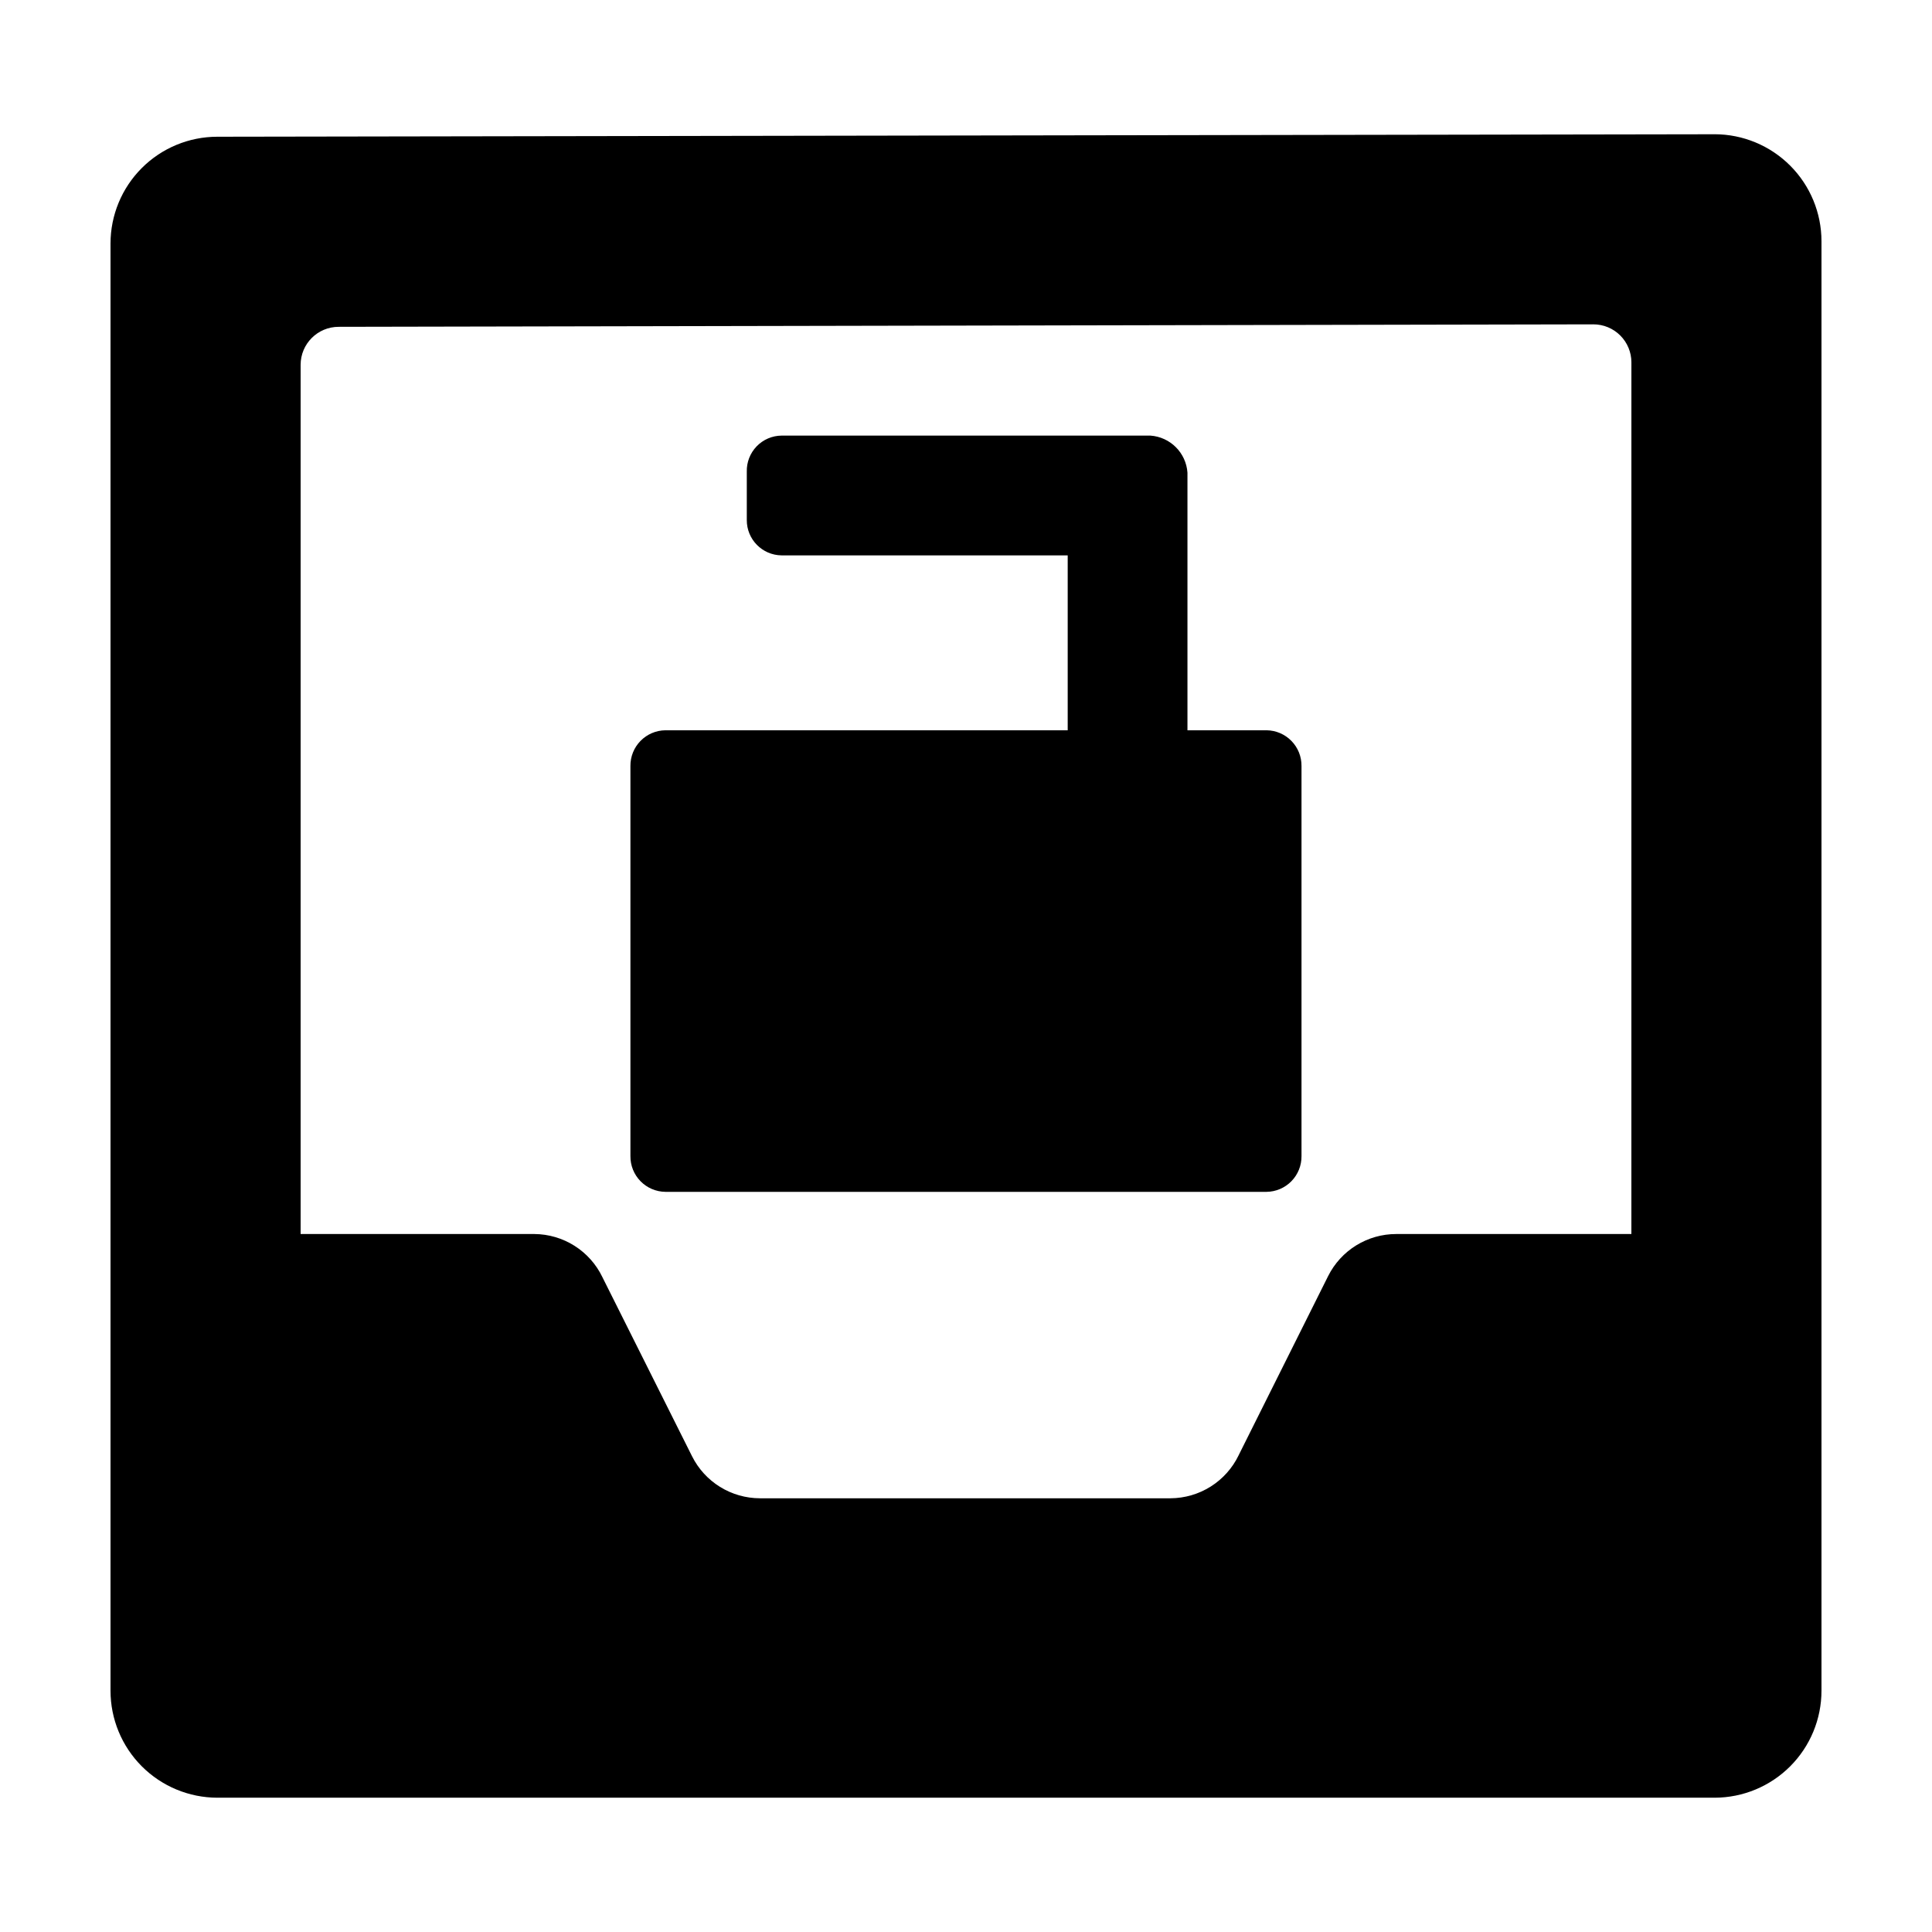
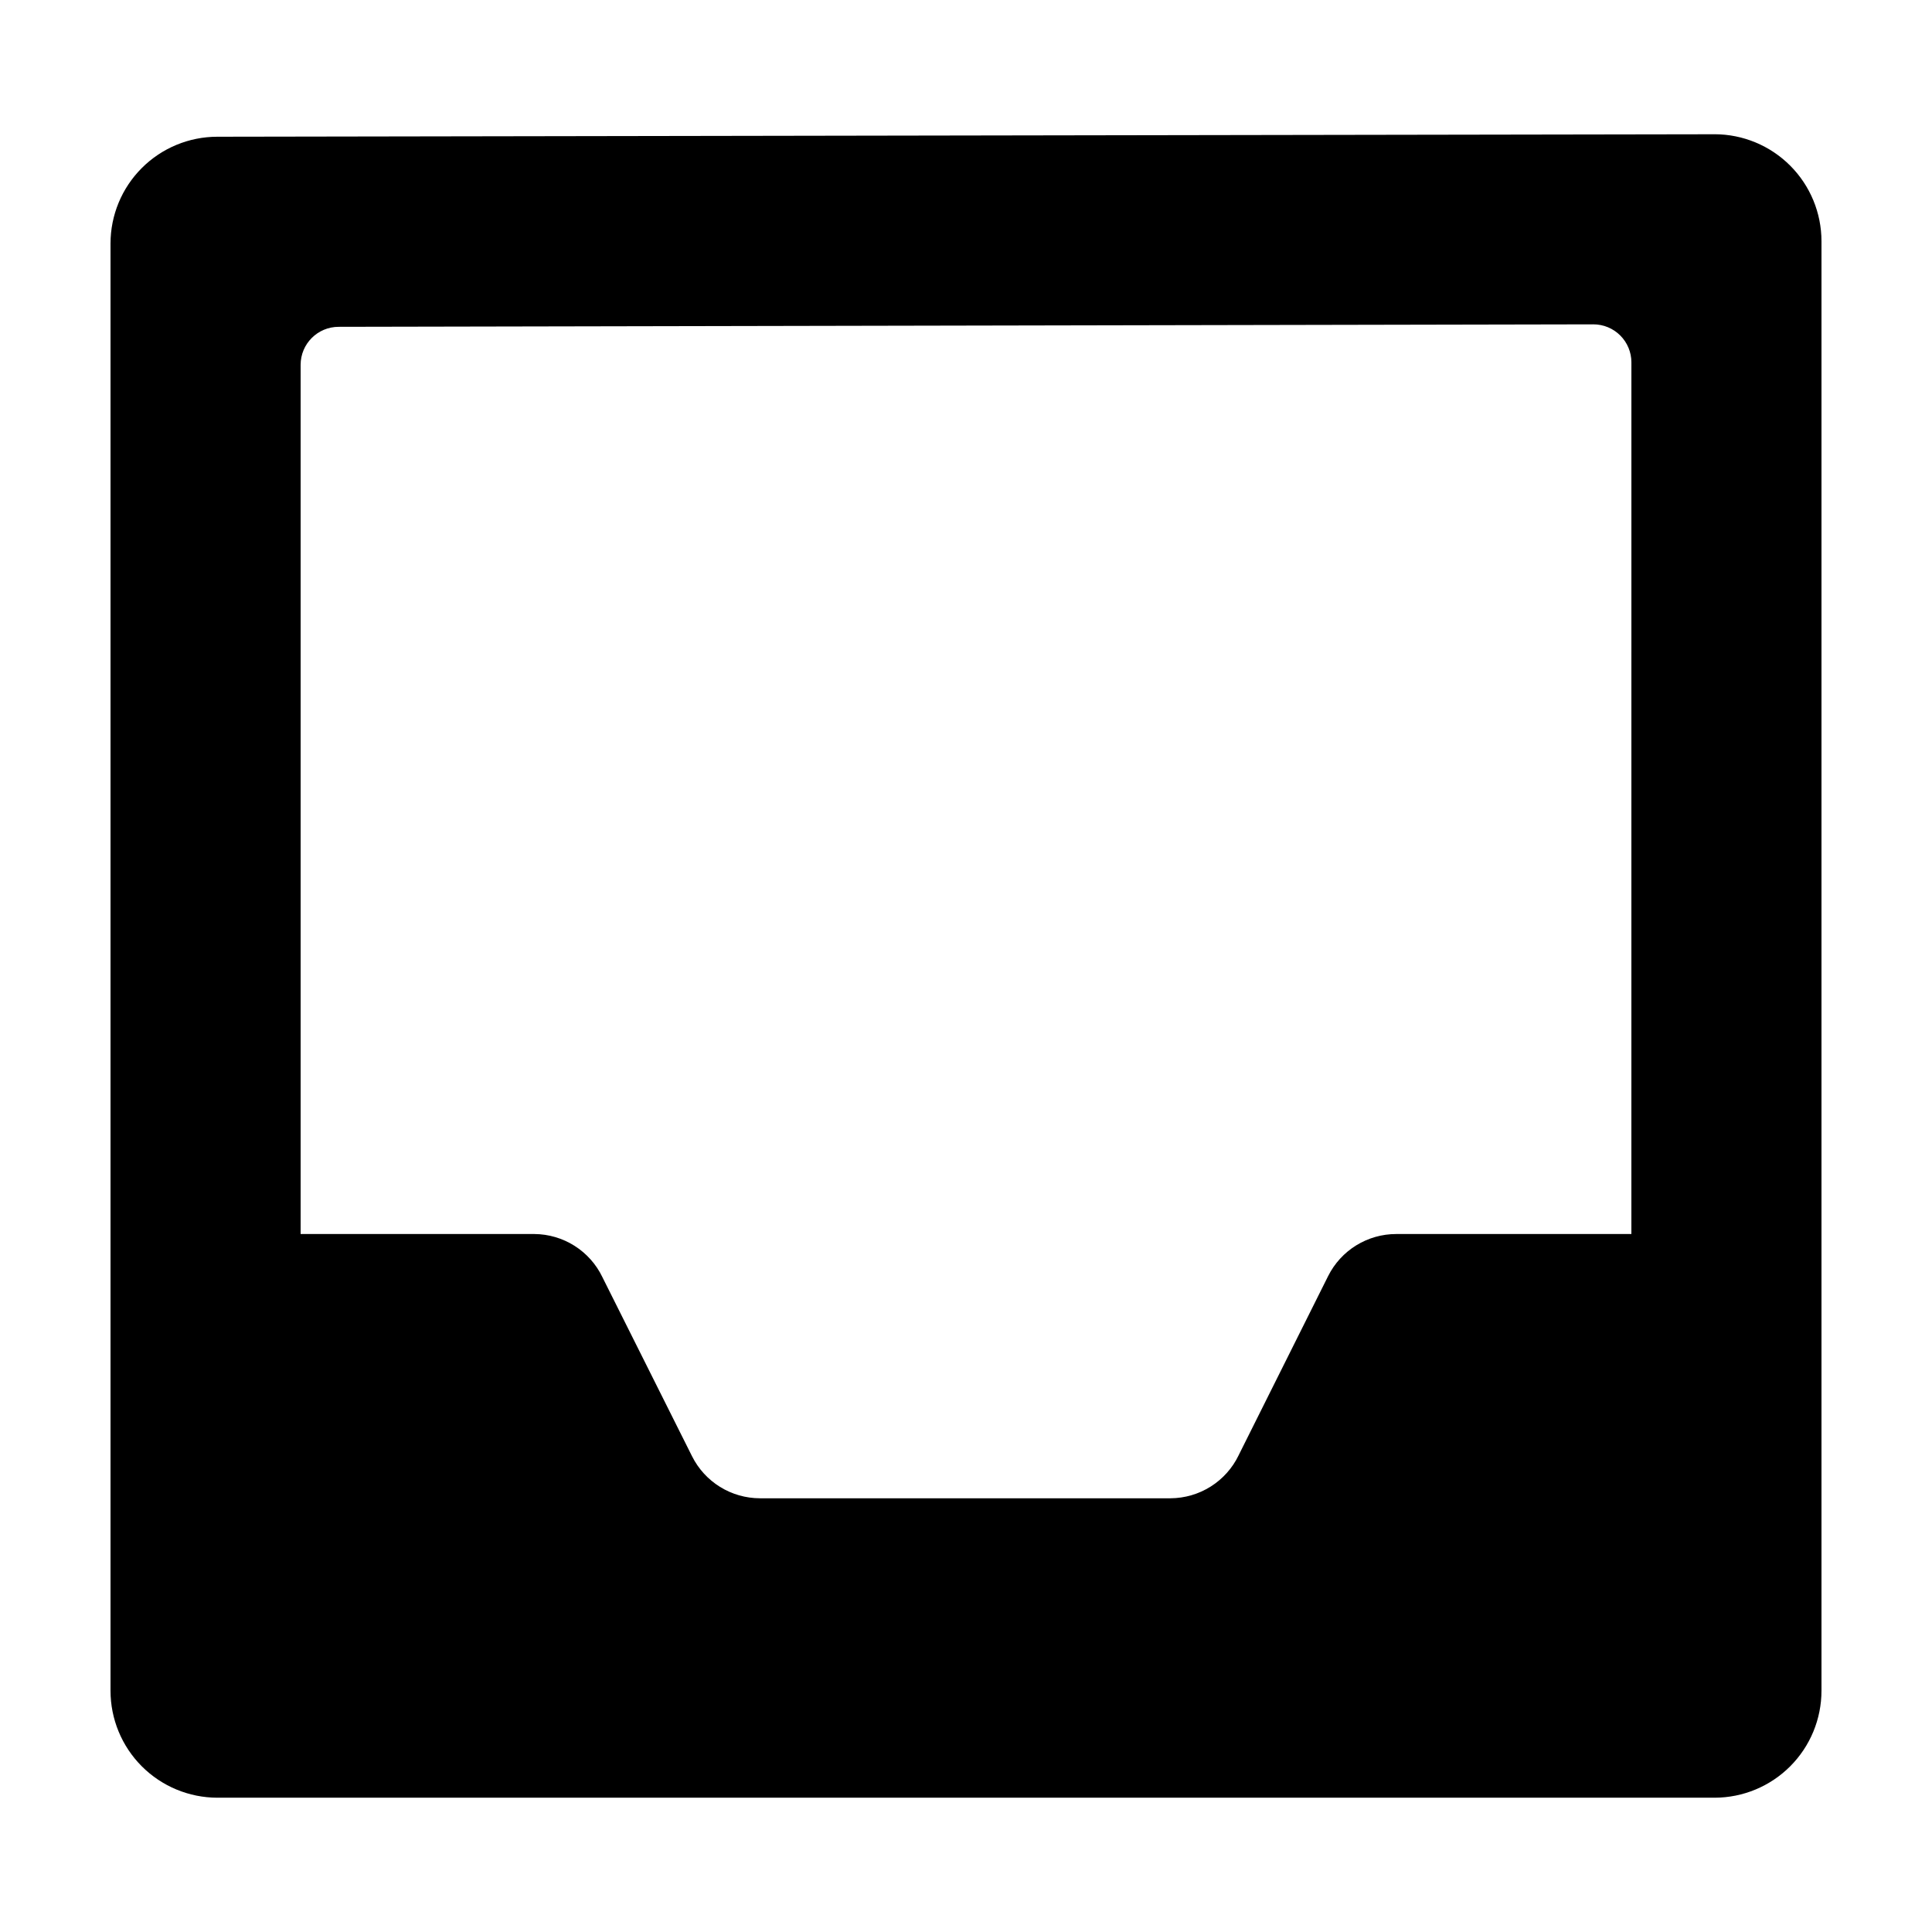
<svg xmlns="http://www.w3.org/2000/svg" fill="#000000" width="800px" height="800px" version="1.1" viewBox="144 144 512 512">
  <g>
    <path d="m598.4 179.58-396.8 0.656c-7.508 0-14.711 2.981-20.02 8.293-5.312 5.309-8.293 12.512-8.293 20.02v383.5c0 7.516 2.981 14.723 8.289 20.039 5.309 5.316 12.512 8.312 20.023 8.324h396.8c7.516-0.012 14.715-3.008 20.023-8.324s8.289-12.523 8.289-20.039v-384.11c0-7.512-2.981-14.719-8.289-20.039-5.309-5.316-12.508-8.312-20.023-8.324zm-22.066 291.45h-62.32c-3.746-0.004-7.414 1.039-10.602 3.004-3.188 1.969-5.762 4.781-7.438 8.129l-23.73 47.508 0.004 0.004c-1.641 3.394-4.203 6.262-7.391 8.273s-6.875 3.09-10.648 3.113h-108.82c-3.738-0.008-7.394-1.051-10.574-3.019-3.176-1.965-5.742-4.777-7.414-8.117l-23.781-47.508h0.004c-1.637-3.387-4.191-6.25-7.367-8.262-3.18-2.012-6.859-3.094-10.621-3.125h-61.969v-230.34c0-5.566 4.512-10.078 10.078-10.078l332.52-0.656h-0.004c2.676 0 5.238 1.062 7.125 2.953 1.891 1.891 2.953 4.453 2.953 7.125z" />
-     <path d="m479.65 337.53h-20.961v-68.266c-0.363-5.269-4.555-9.461-9.824-9.824h-97.738c-2.5 0.023-4.883 1.051-6.617 2.852-1.73 1.801-2.672 4.223-2.602 6.719v12.797c-0.027 5.129 4.09 9.316 9.219 9.371h75.824v46.352h-106.61c-2.488 0.023-4.859 1.039-6.598 2.816-1.738 1.773-2.699 4.168-2.676 6.652v103.38c-0.023 2.484 0.938 4.879 2.676 6.656s4.109 2.789 6.598 2.816h159.3c2.484-0.027 4.856-1.039 6.594-2.816 1.738-1.777 2.703-4.172 2.676-6.656v-103.38c0.027-2.484-0.938-4.879-2.676-6.652-1.738-1.777-4.109-2.793-6.594-2.816z" />
  </g>
</svg>